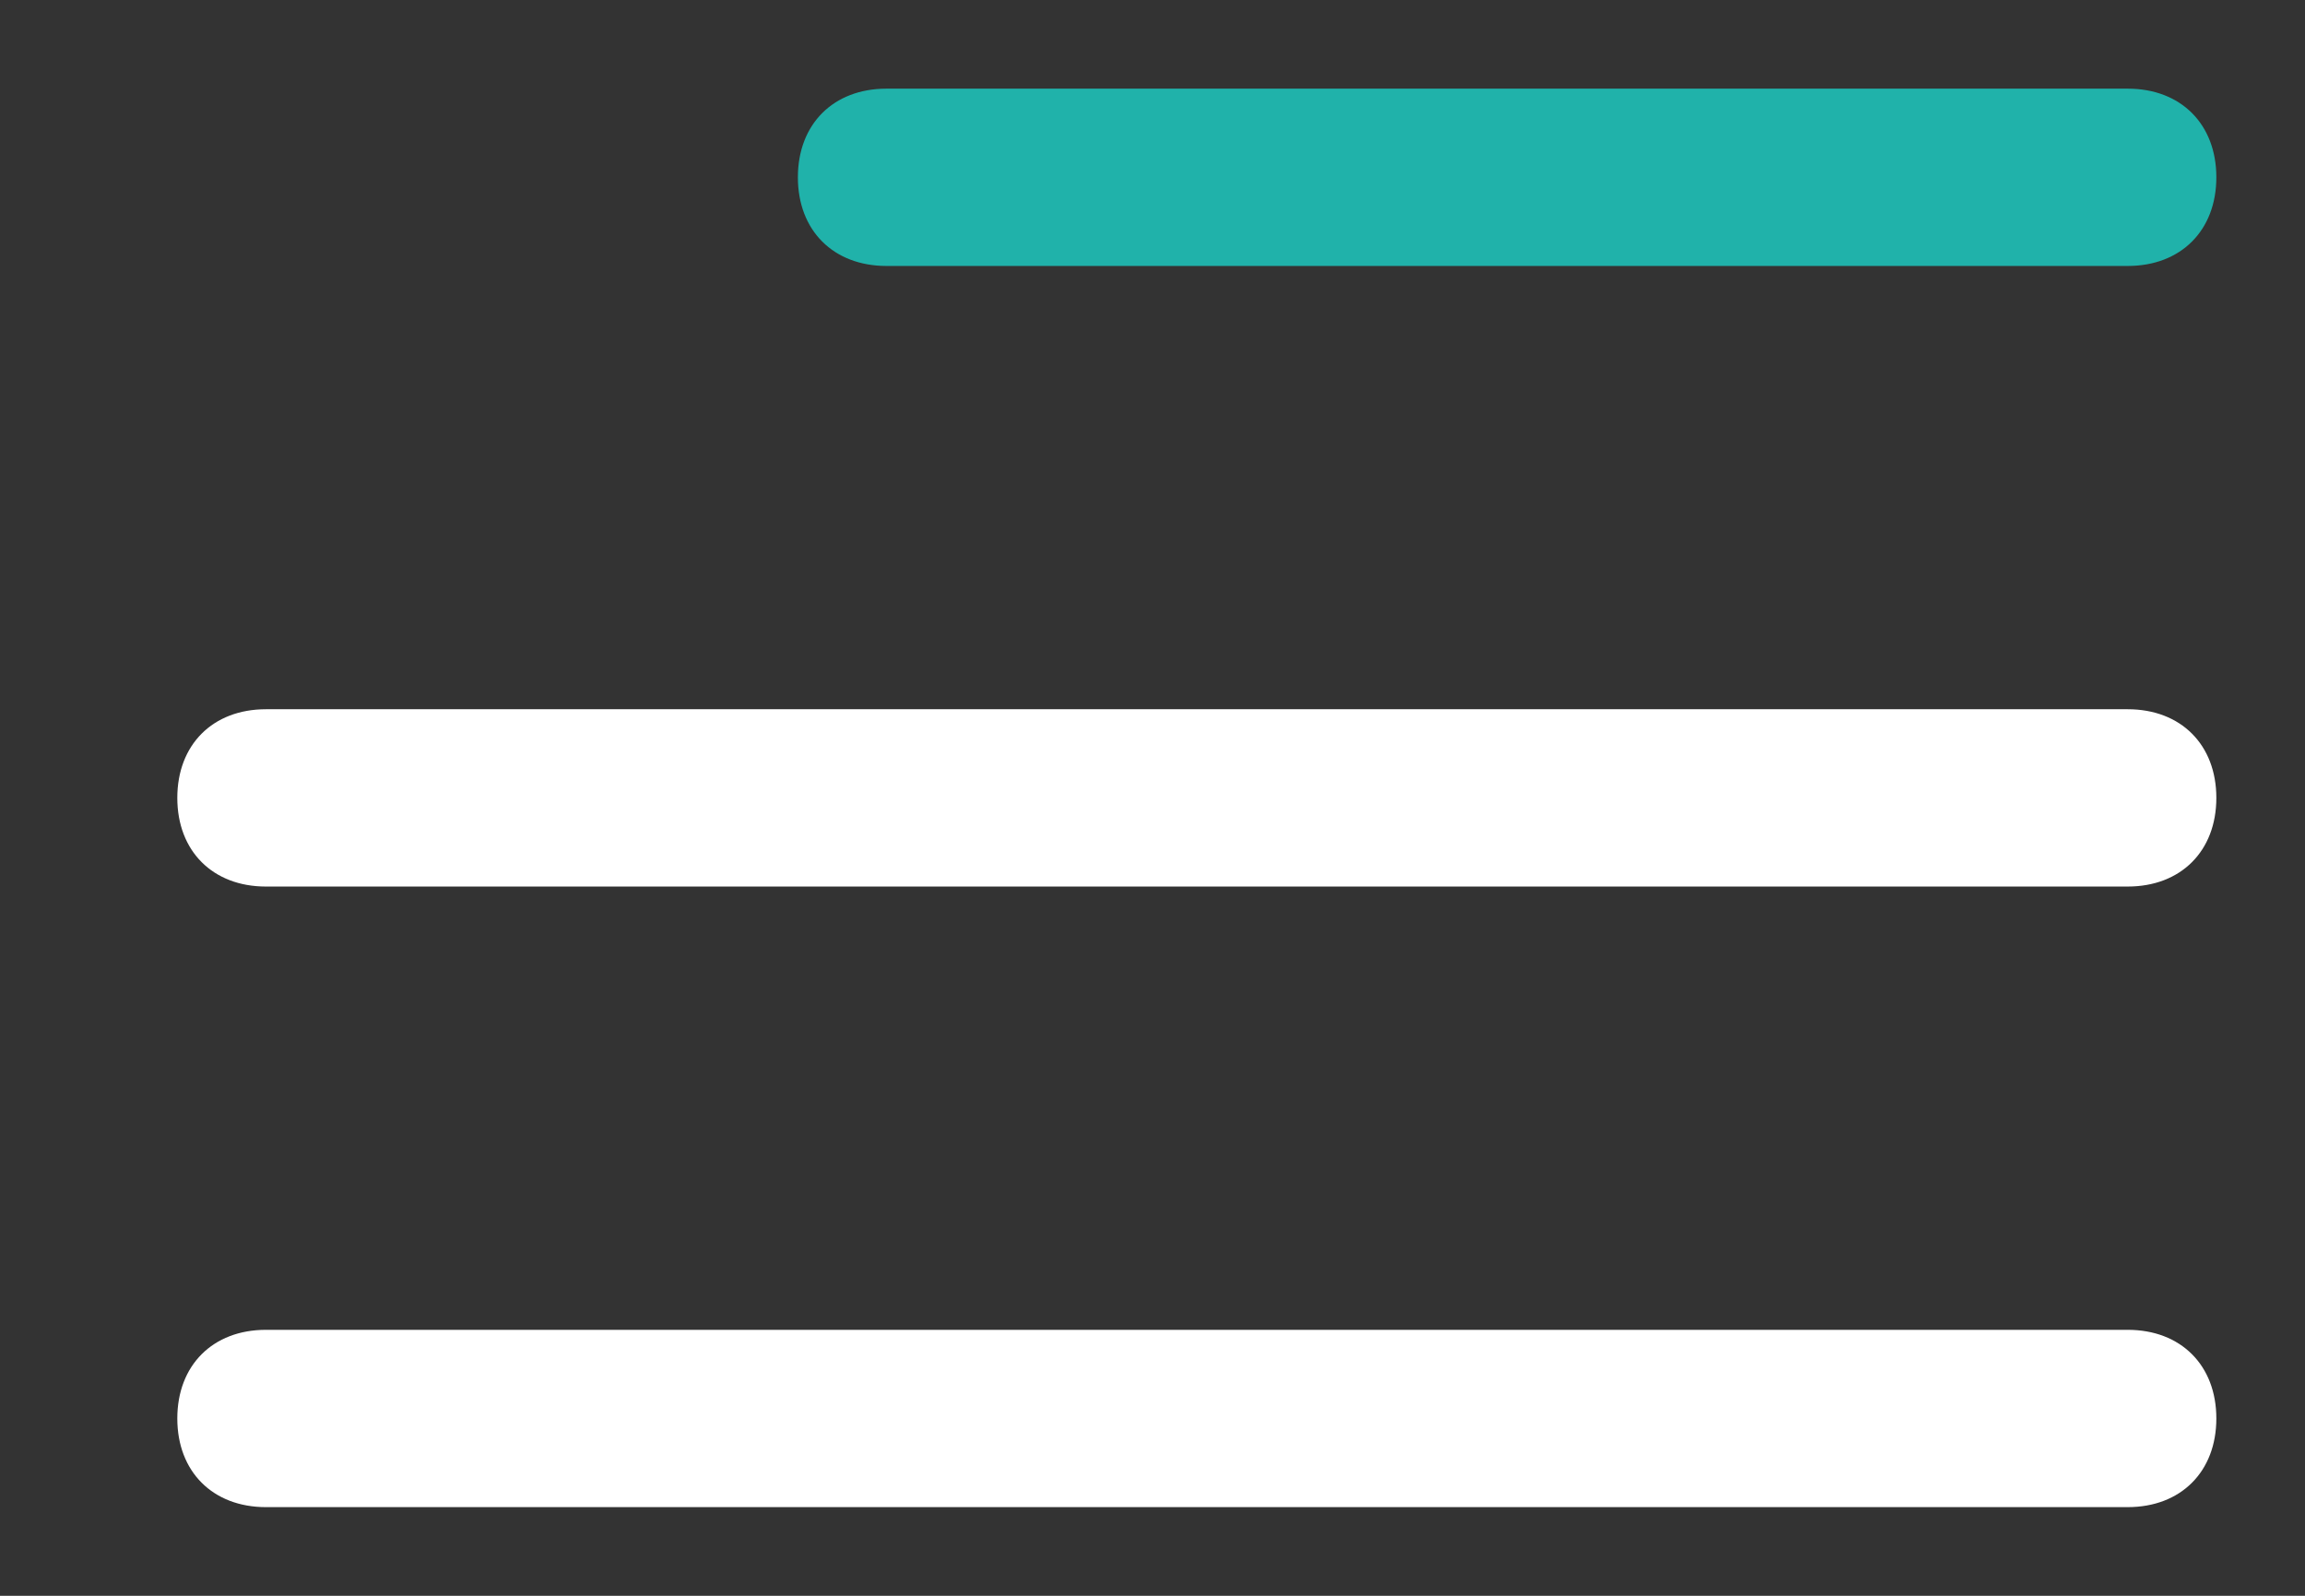
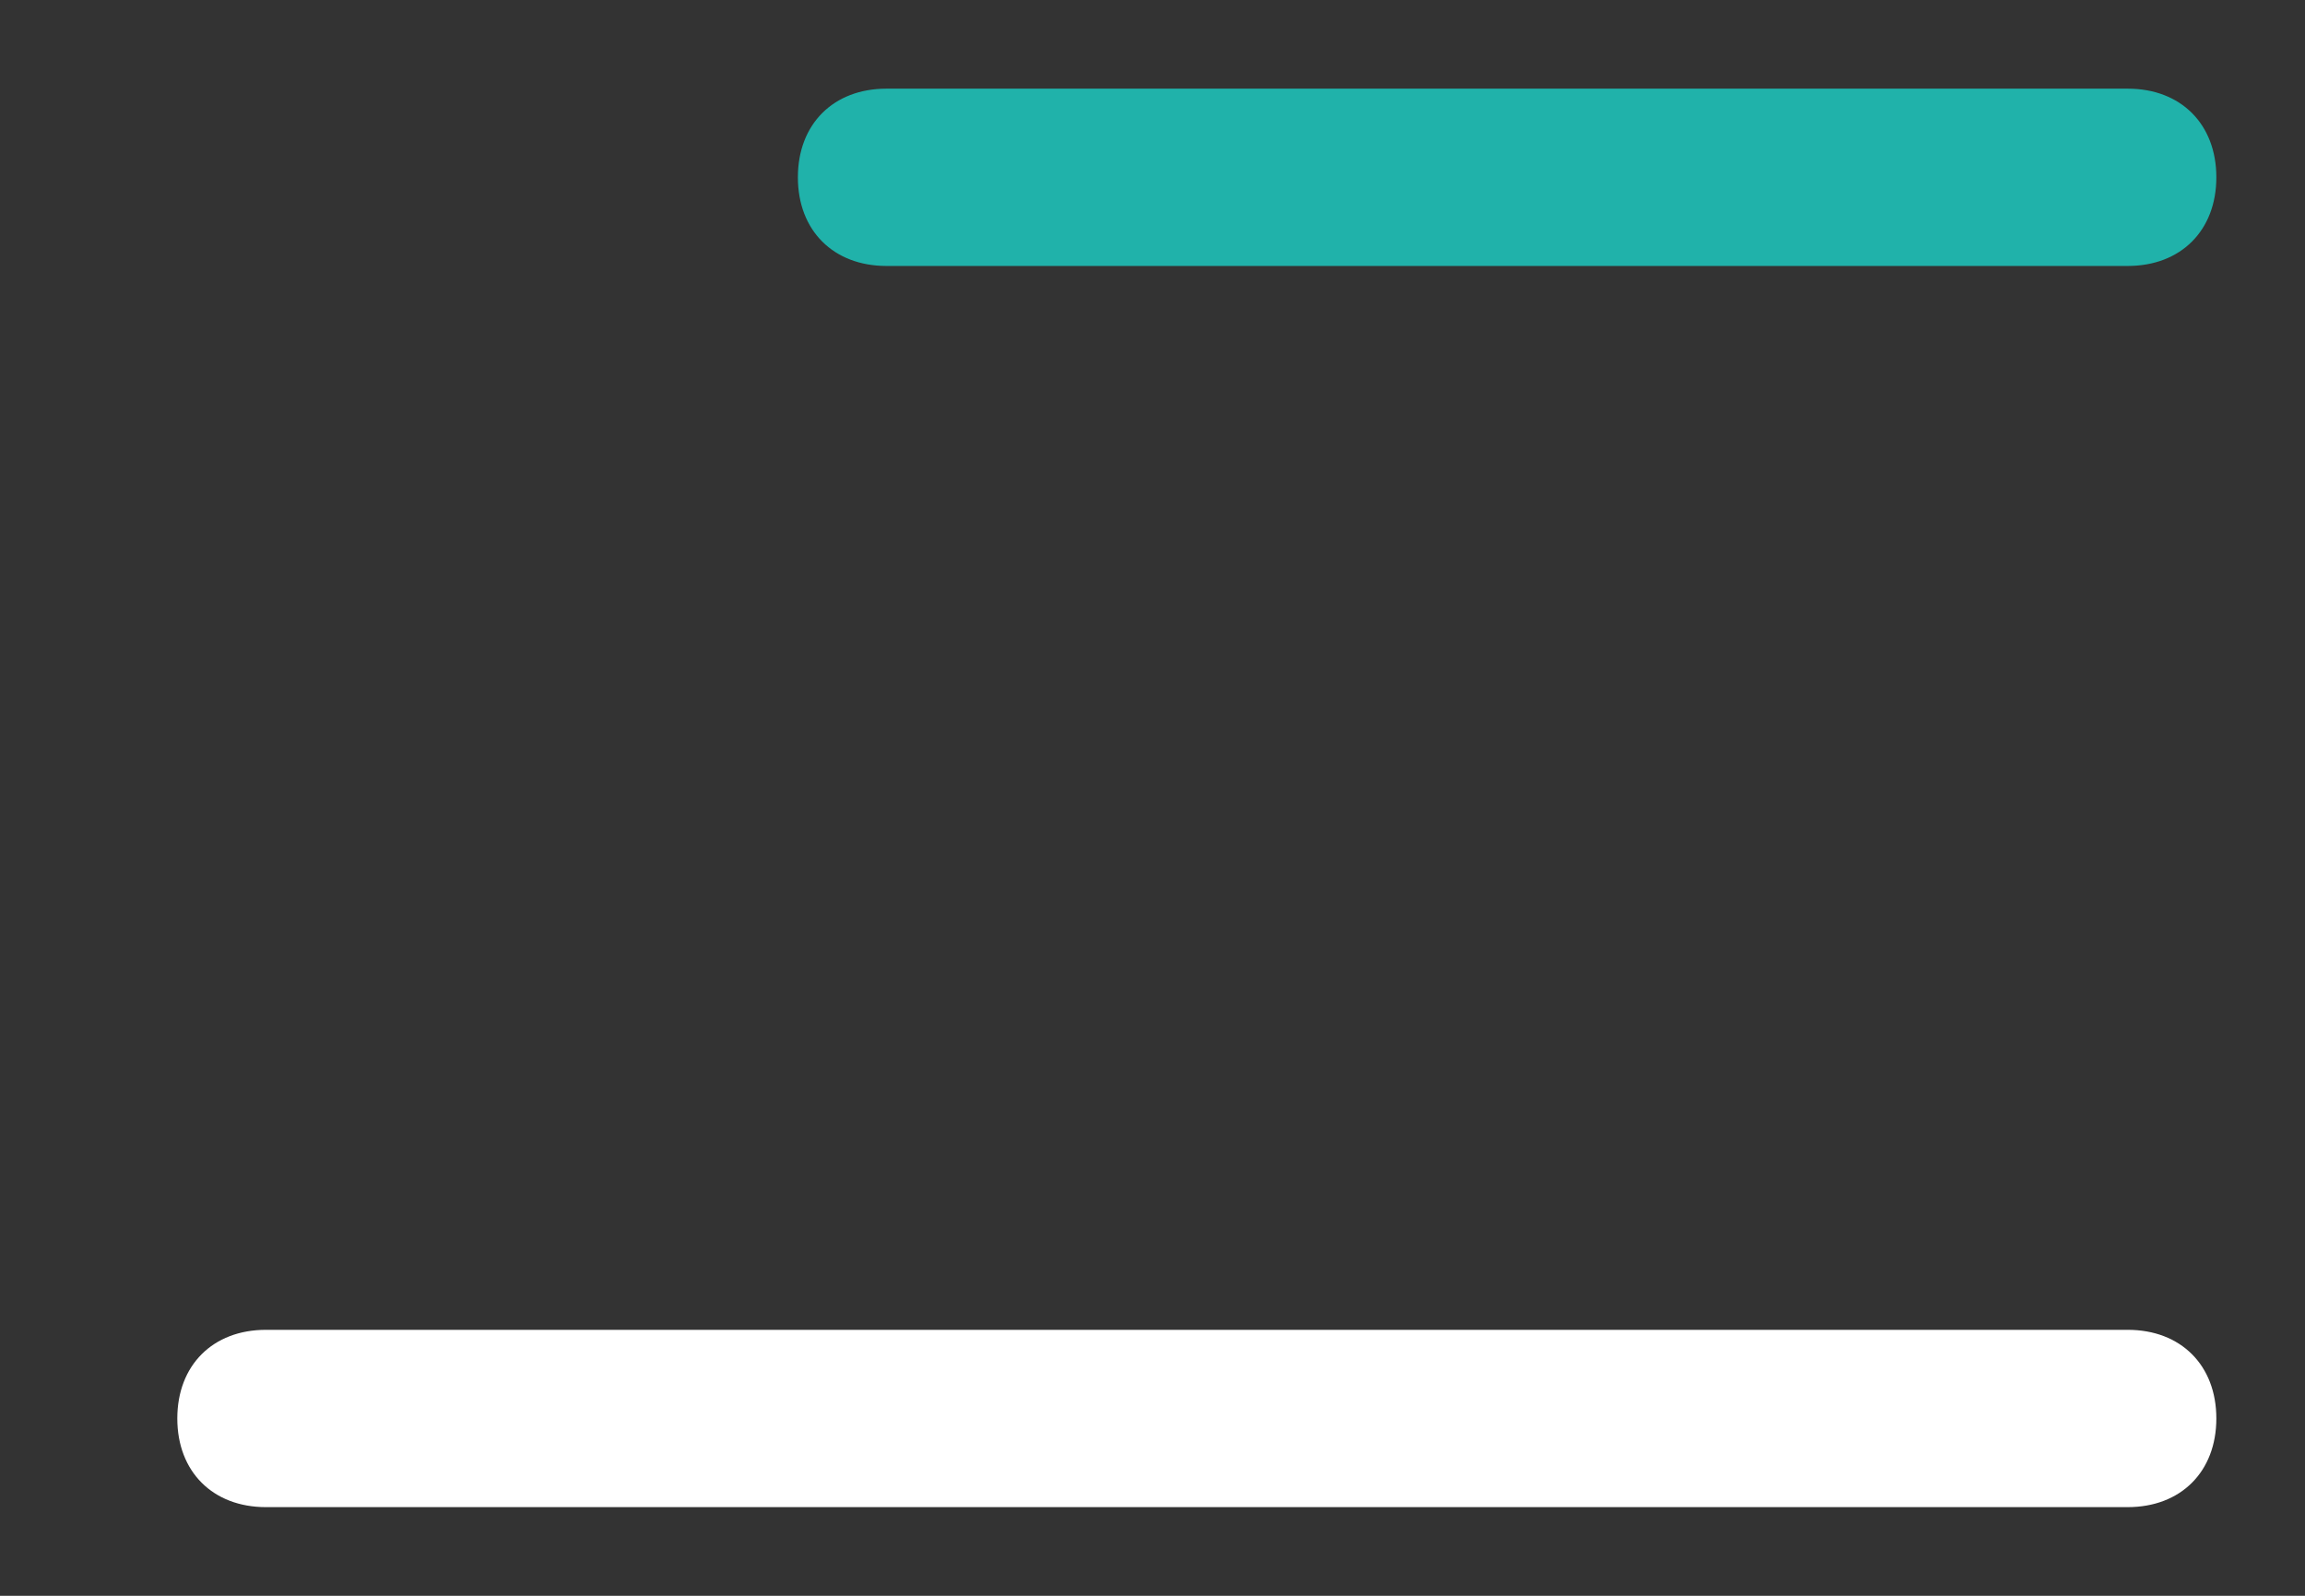
<svg xmlns="http://www.w3.org/2000/svg" version="1.1" id="Layer_1" x="0px" y="0px" viewBox="0 0 26 18" style="enable-background:new 0 0 26 18;" xml:space="preserve">
  <rect x="0" y="0" width="26" height="18" fill="#333333" stroke="none" />
  <style type="text/css">
	.st0{fill:#20B2AA;}
	.st1{fill:#FFFFFF;}
</style>
  <path class="st0" d="M10,1h14c0.6,0,1,0.4,1,1l0,0c0,0.6-0.4,1-1,1H10C9.4,3,9,2.6,9,2l0,0C9,1.4,9.4,1,10,1z" />
-   <path class="st1" d="M3,8h21c0.6,0,1,0.4,1,1l0,0c0,0.6-0.4,1-1,1H3c-0.6,0-1-0.4-1-1l0,0C2,8.4,2.4,8,3,8z" />
  <path class="st1" d="M3,15h21c0.6,0,1,0.4,1,1l0,0c0,0.6-0.4,1-1,1H3c-0.6,0-1-0.4-1-1l0,0C2,15.4,2.4,15,3,15z" />
</svg>